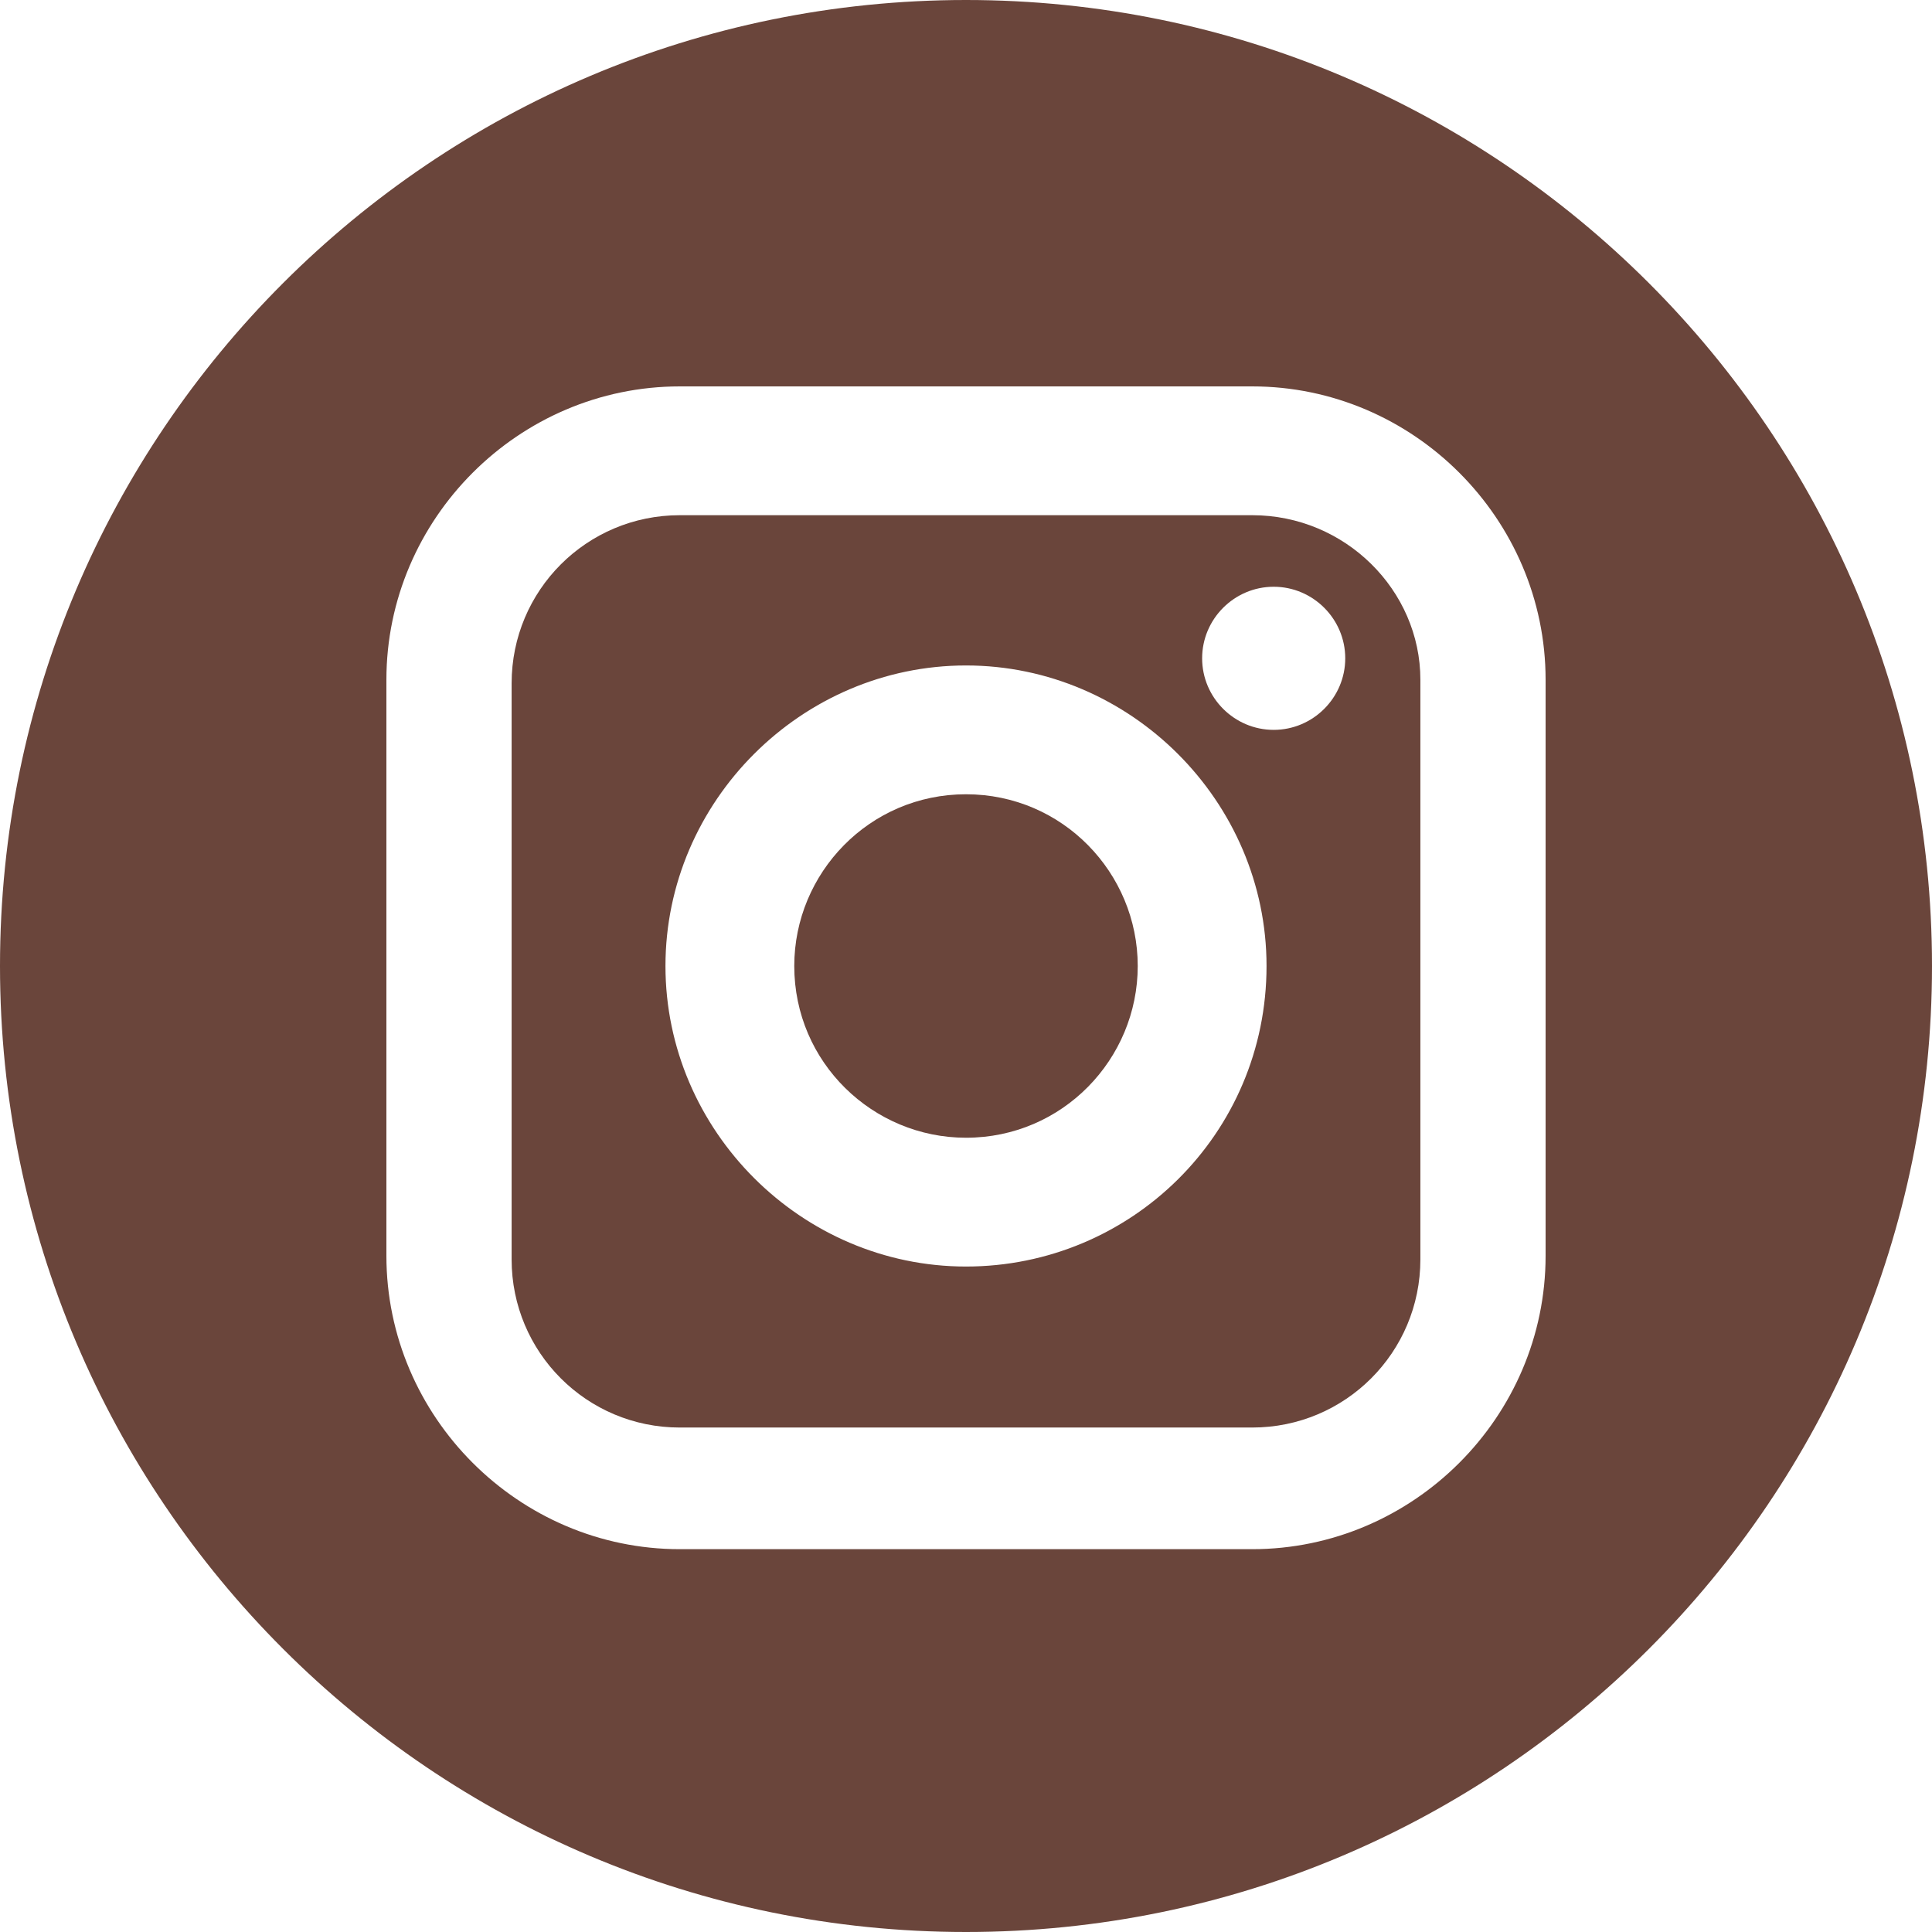
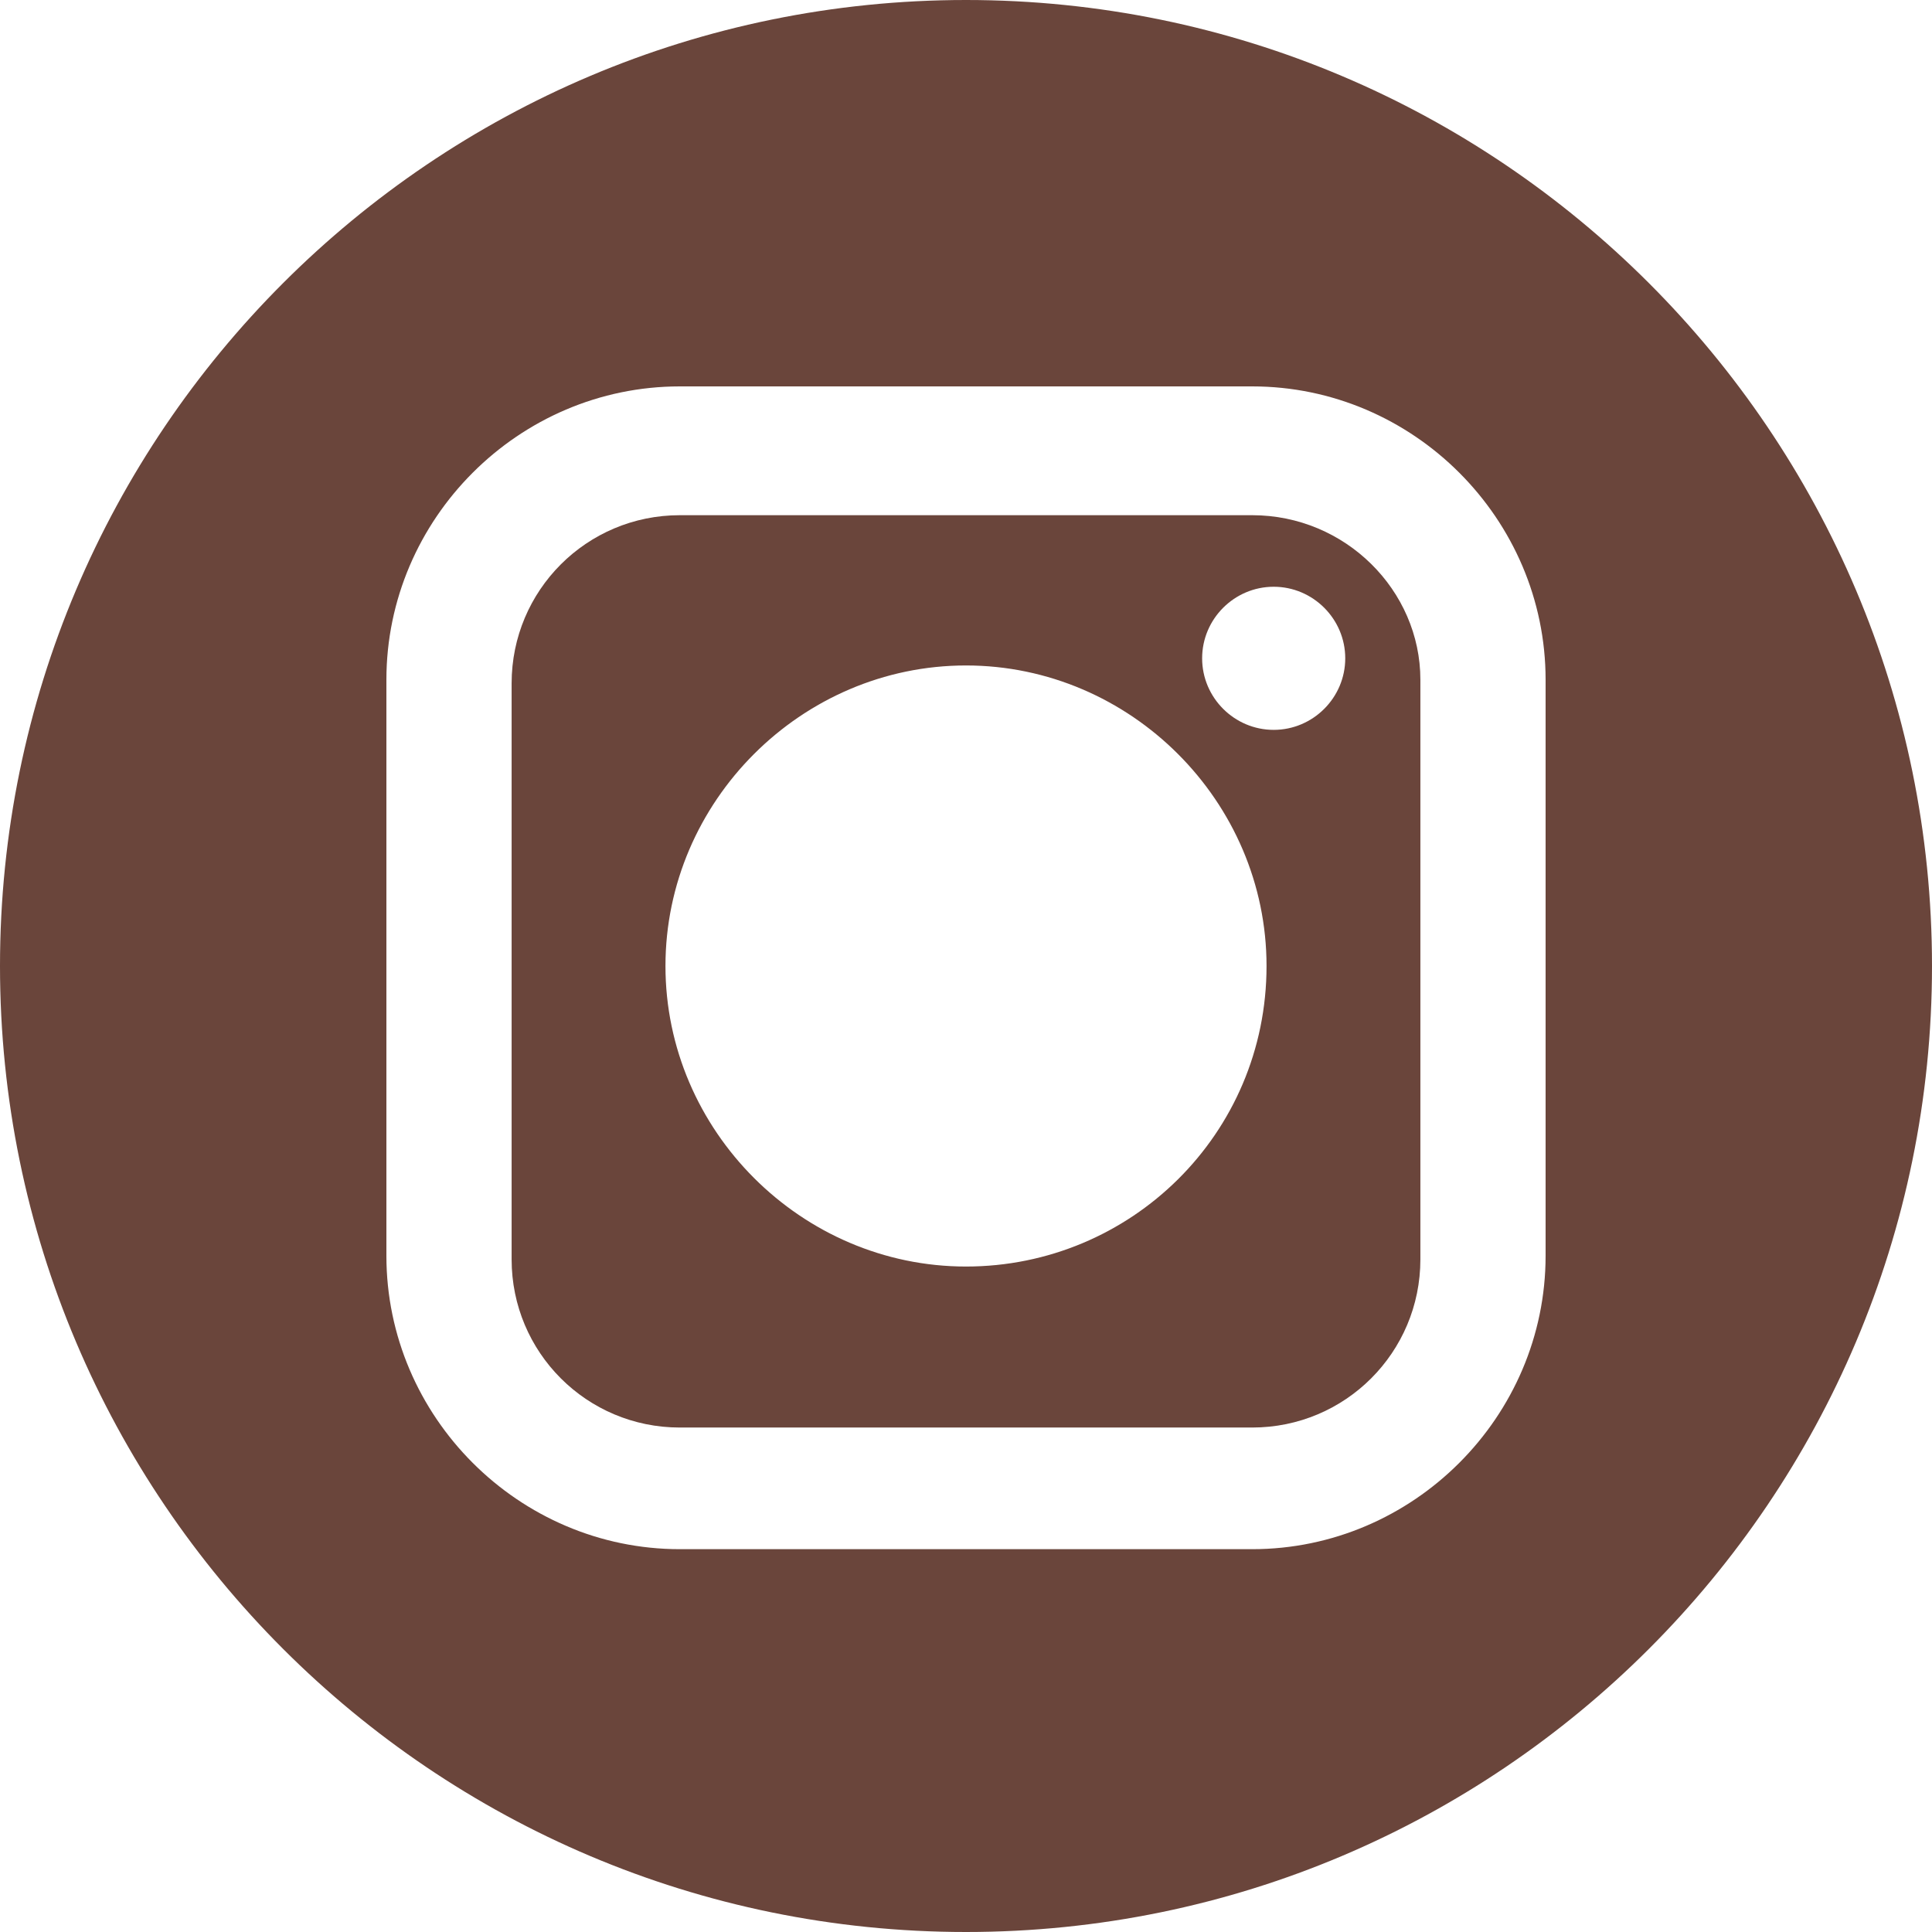
<svg xmlns="http://www.w3.org/2000/svg" version="1.1" id="Capa_1" x="0px" y="0px" viewBox="0 0 54 54" style="enable-background:new 0 0 54 54;" xml:space="preserve">
  <style type="text/css">
	.st0{display:none;}
	.st1{display:inline;fill:#3B5998;}
	.st2{display:inline;fill:#FFFFFF;}
	.st3{fill:#6A453B;}
</style>
  <g class="st0">
    <circle class="st1" cx="27" cy="27" r="27" />
    <path class="st2" d="M33.8,28.1H29v17.7h-7.3V28.1h-3.5v-6.2h3.5v-4c0-2.9,1.4-7.4,7.4-7.4l5.4,0v6h-3.9c-0.6,0-1.5,0.3-1.5,1.7   v3.7h5.5L33.8,28.1z" />
  </g>
  <g>
    <path class="st3" d="M35,14.4H19c-2.6,0-4.7,2.1-4.7,4.7v16.1c0,2.6,2.1,4.7,4.7,4.7H35c2.6,0,4.7-2.1,4.7-4.7V19   C39.7,16.5,37.6,14.4,35,14.4z M27,35.4c-4.6,0-8.4-3.8-8.4-8.4c0-4.6,3.8-8.4,8.4-8.4c4.6,0,8.4,3.8,8.4,8.4   C35.4,31.7,31.6,35.4,27,35.4z M35.6,20.4c-1.1,0-2-0.9-2-2s0.9-2,2-2c1.1,0,2,0.9,2,2C37.6,19.5,36.7,20.4,35.6,20.4z" />
-     <path class="st3" d="M27,22.2c-2.7,0-4.8,2.2-4.8,4.8c0,2.7,2.2,4.8,4.8,4.8c2.7,0,4.8-2.2,4.8-4.8C31.8,24.4,29.7,22.2,27,22.2z" />
    <path class="st3" d="M27,0C12.1,0,0,12.1,0,27s12.1,27,27,27s27-12.1,27-27S41.9,0,27,0z M43.2,35.1c0,4.5-3.7,8.2-8.2,8.2H19   c-4.5,0-8.2-3.7-8.2-8.2V19c0-4.5,3.7-8.2,8.2-8.2H35c4.5,0,8.2,3.7,8.2,8.2V35.1z" />
  </g>
</svg>